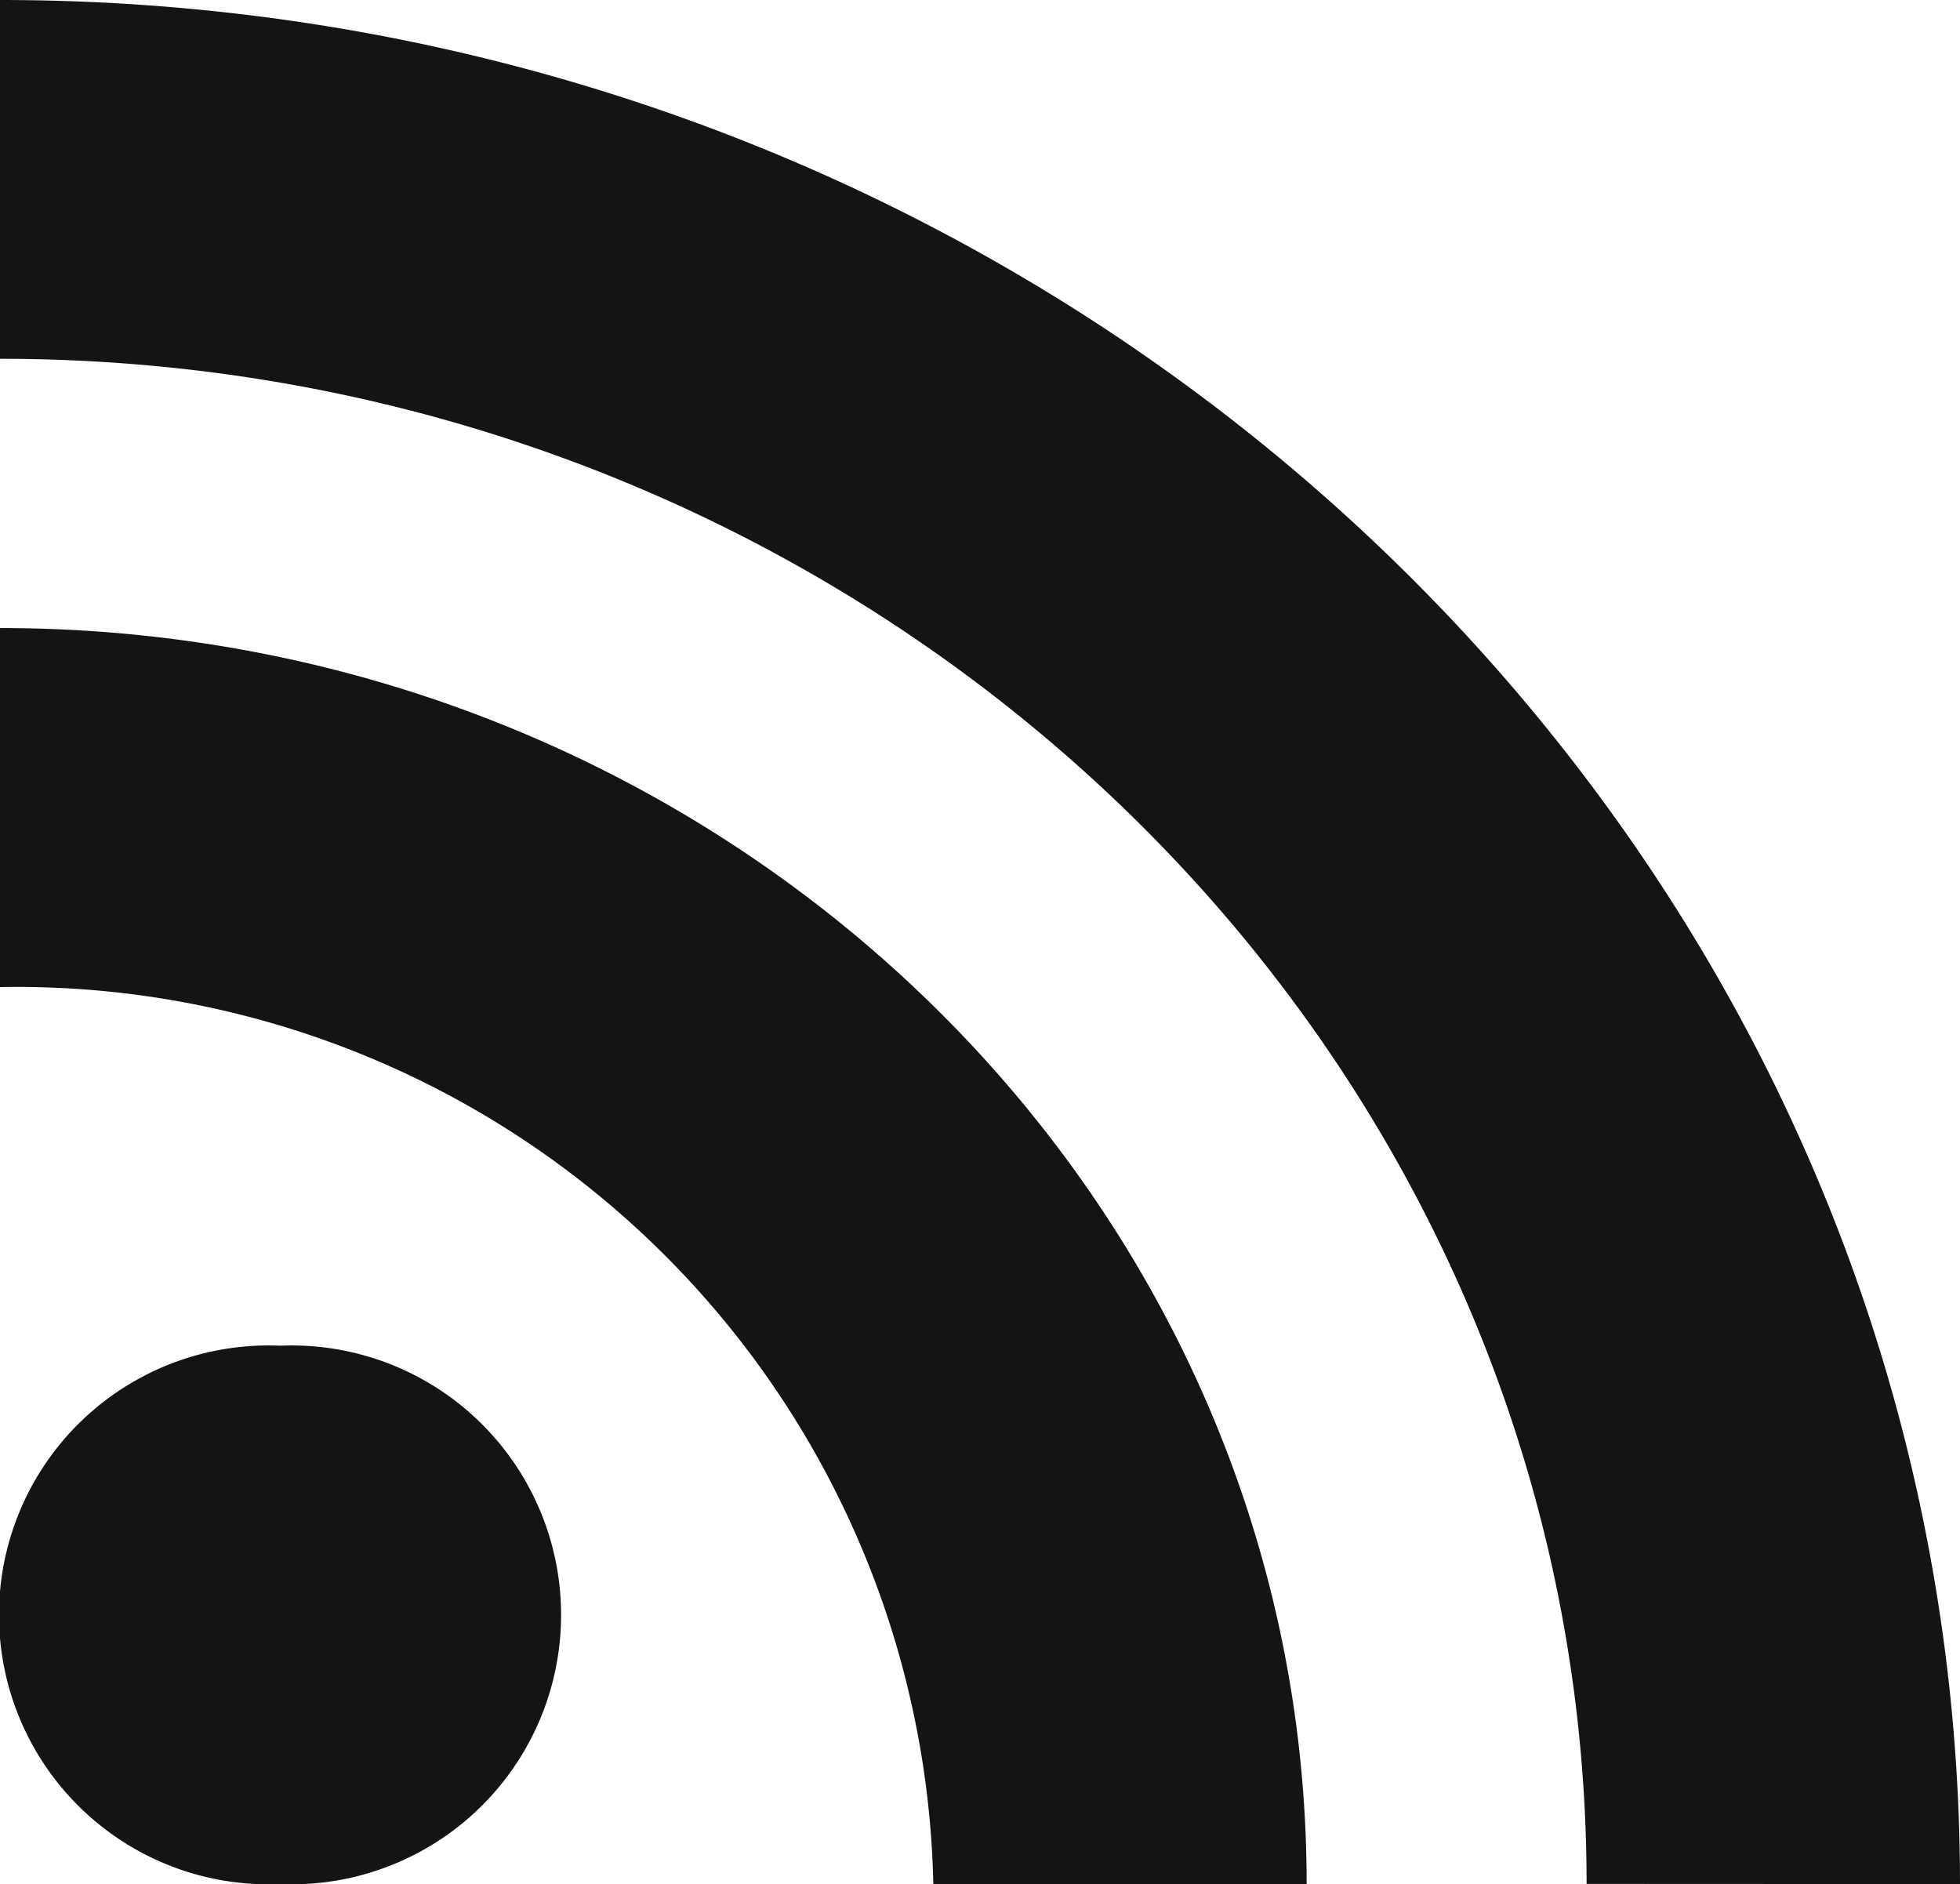
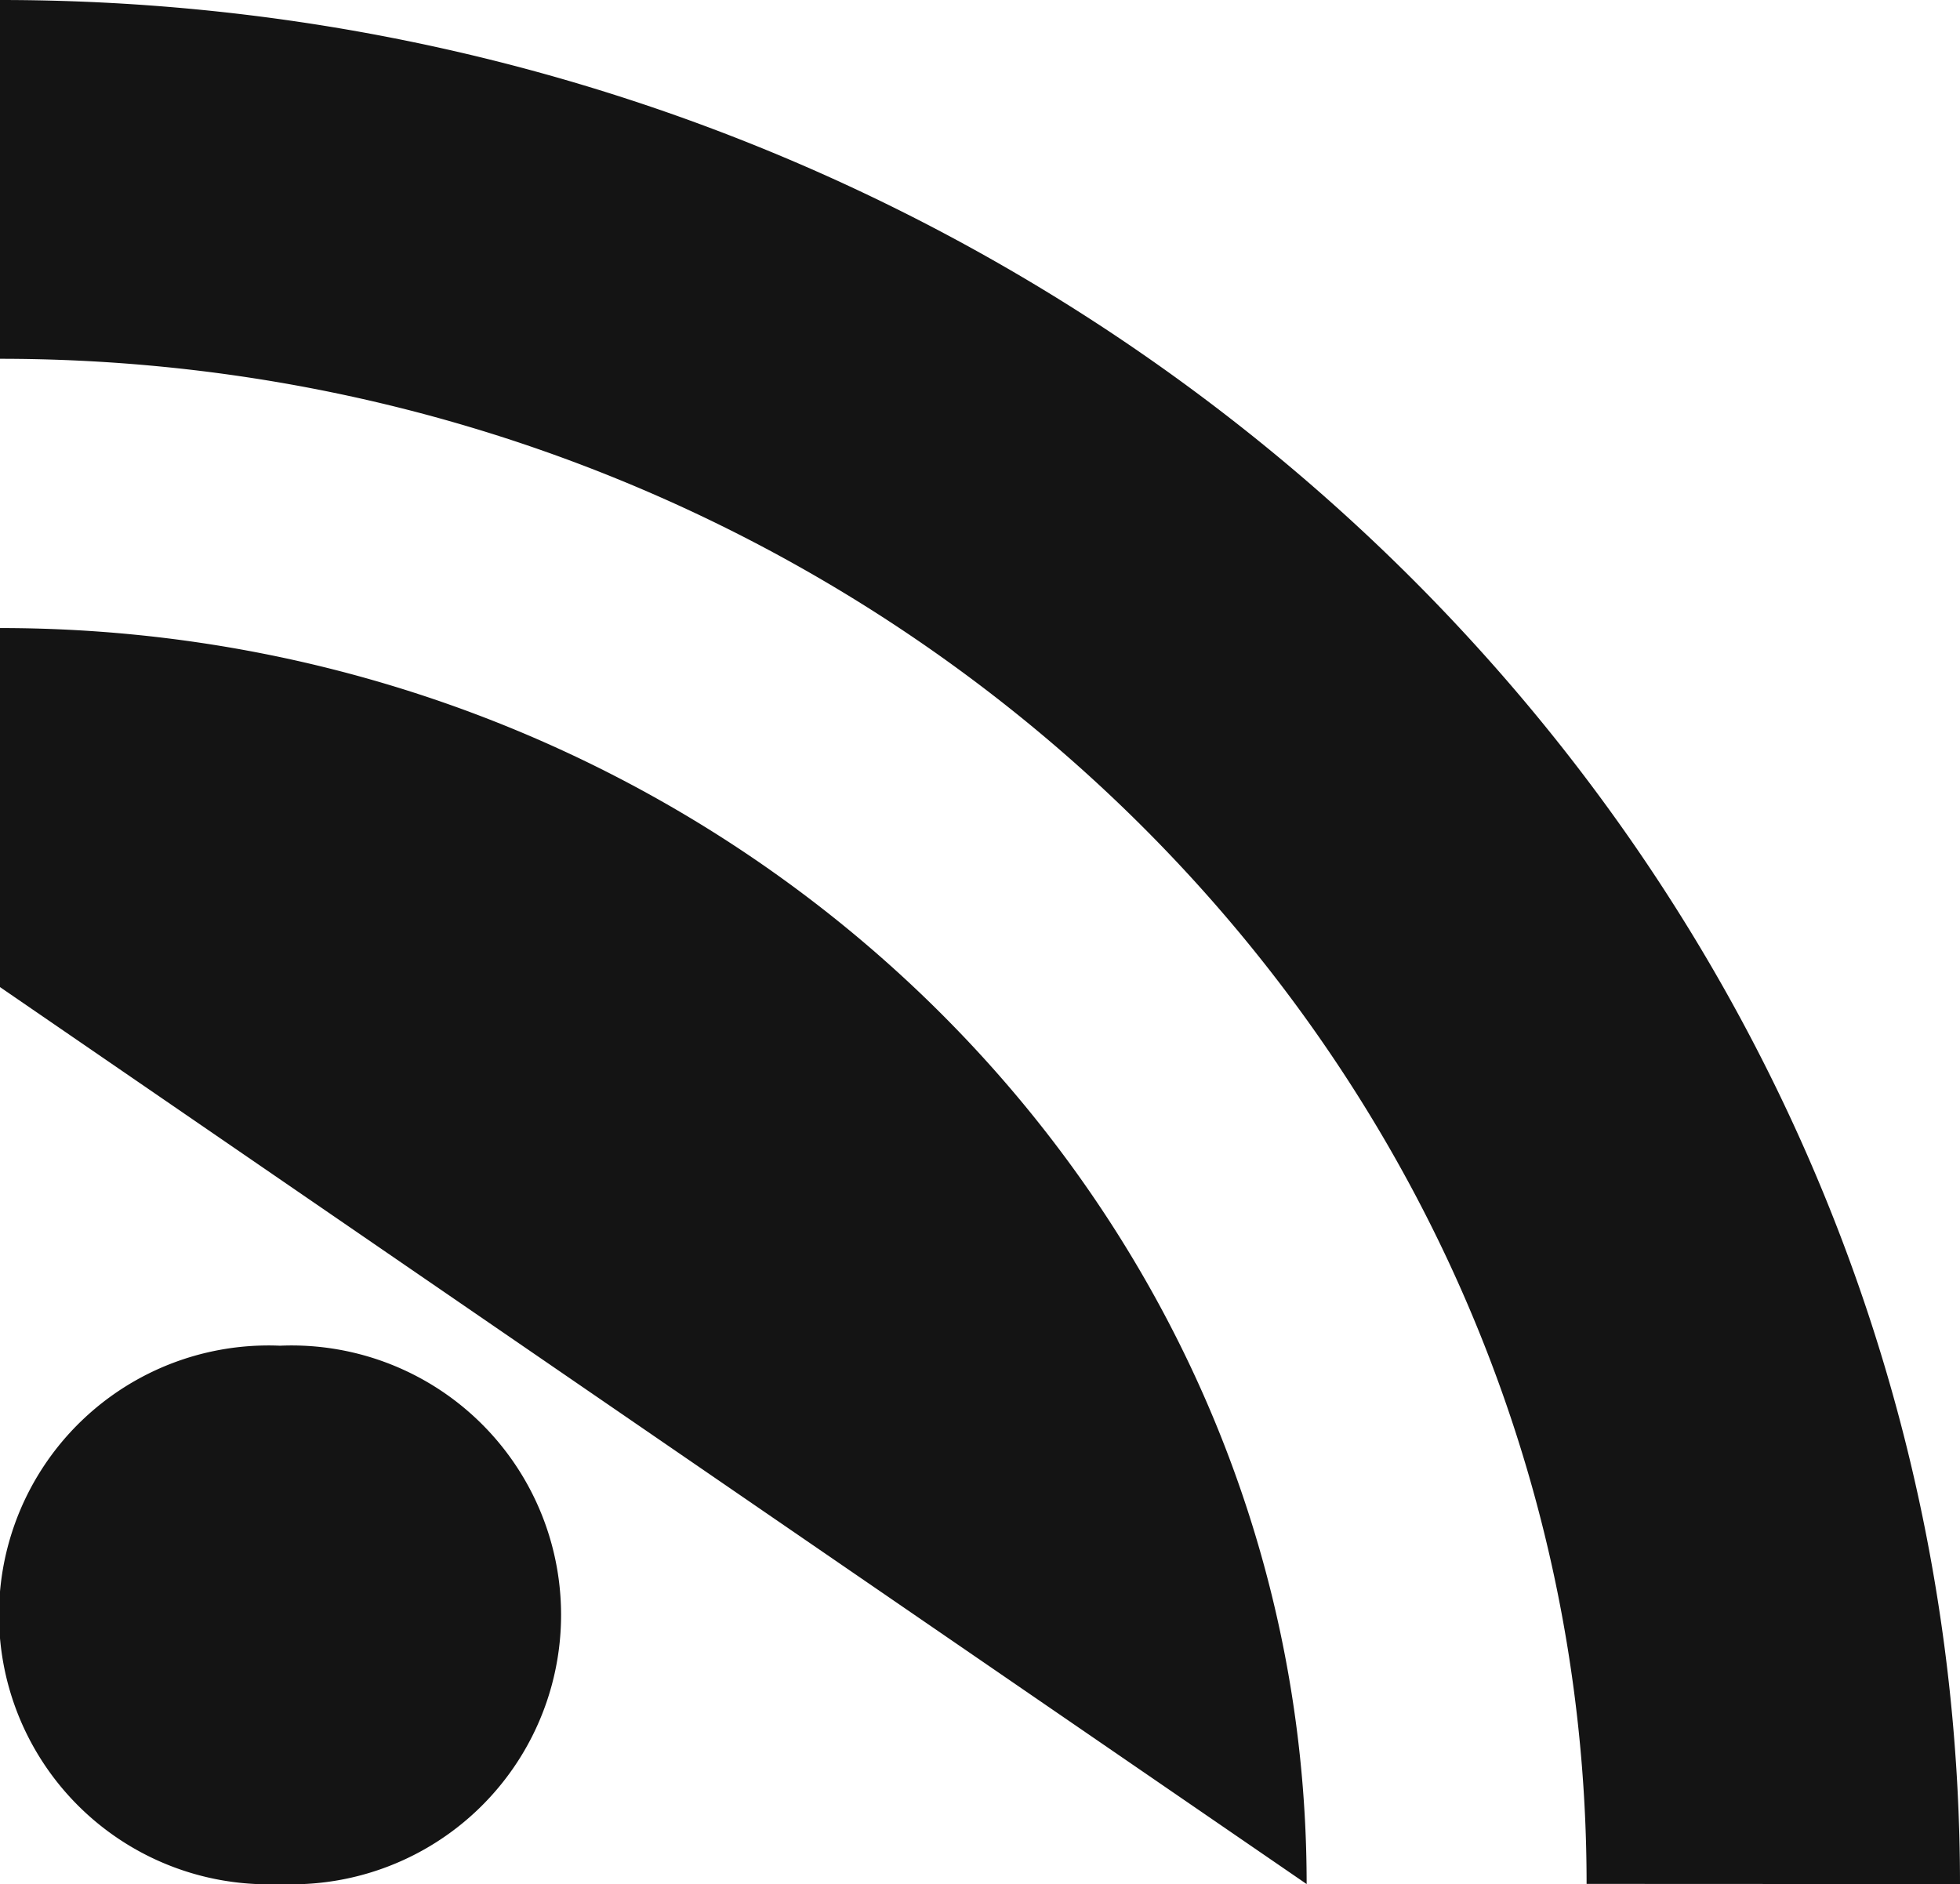
<svg xmlns="http://www.w3.org/2000/svg" height="22.538" viewBox="0 0 23.447 22.538" width="23.447">
-   <path d="m3.706 22.53a3.223 3.223 0 1 0 0-6.44 3.223 3.223 0 1 0 0 6.44zm12.281 0c0-8.286-7.012-15.025-15.631-15.025v4.295a10.967 10.967 0 0 1 11.165 10.729zm7.816 0c-.003-12.43-10.519-22.538-23.447-22.538v4.292c10.467 0 18.98 8.184 18.98 18.244z" fill="#141414" transform="translate(-.356 .008)" />
+   <path d="m3.706 22.53a3.223 3.223 0 1 0 0-6.44 3.223 3.223 0 1 0 0 6.44zm12.281 0c0-8.286-7.012-15.025-15.631-15.025v4.295zm7.816 0c-.003-12.43-10.519-22.538-23.447-22.538v4.292c10.467 0 18.98 8.184 18.98 18.244z" fill="#141414" transform="translate(-.356 .008)" />
</svg>